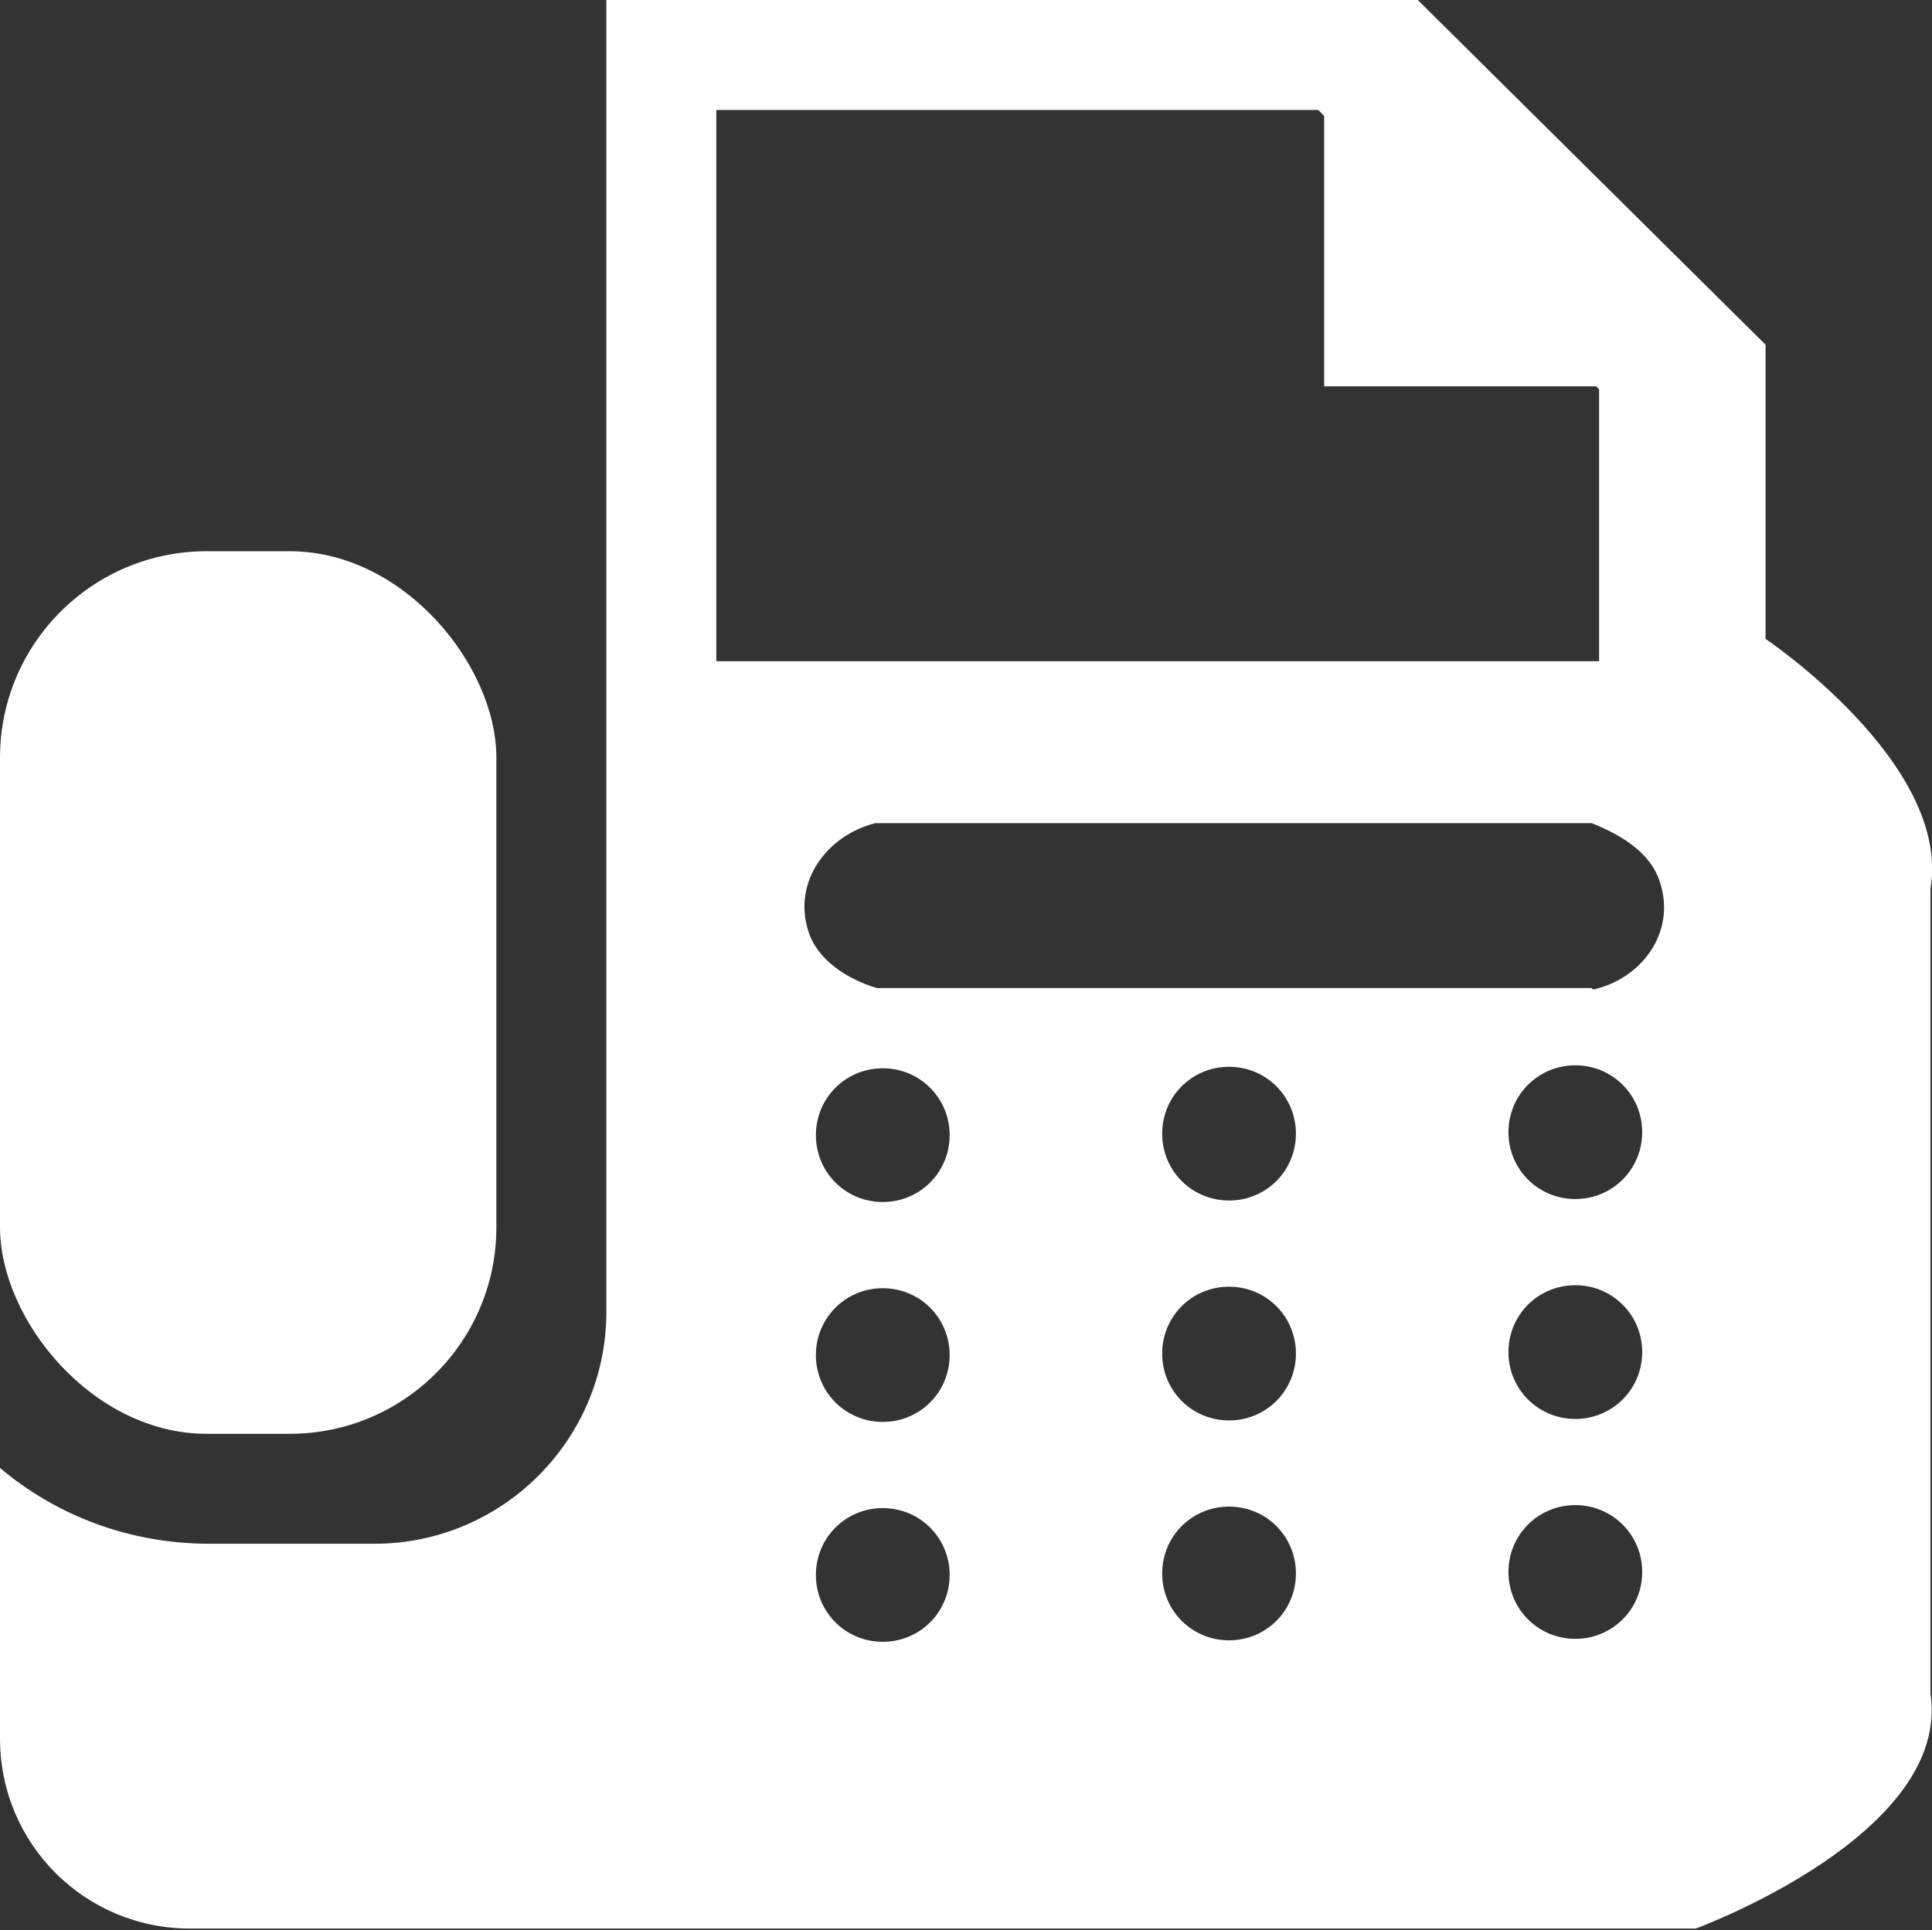
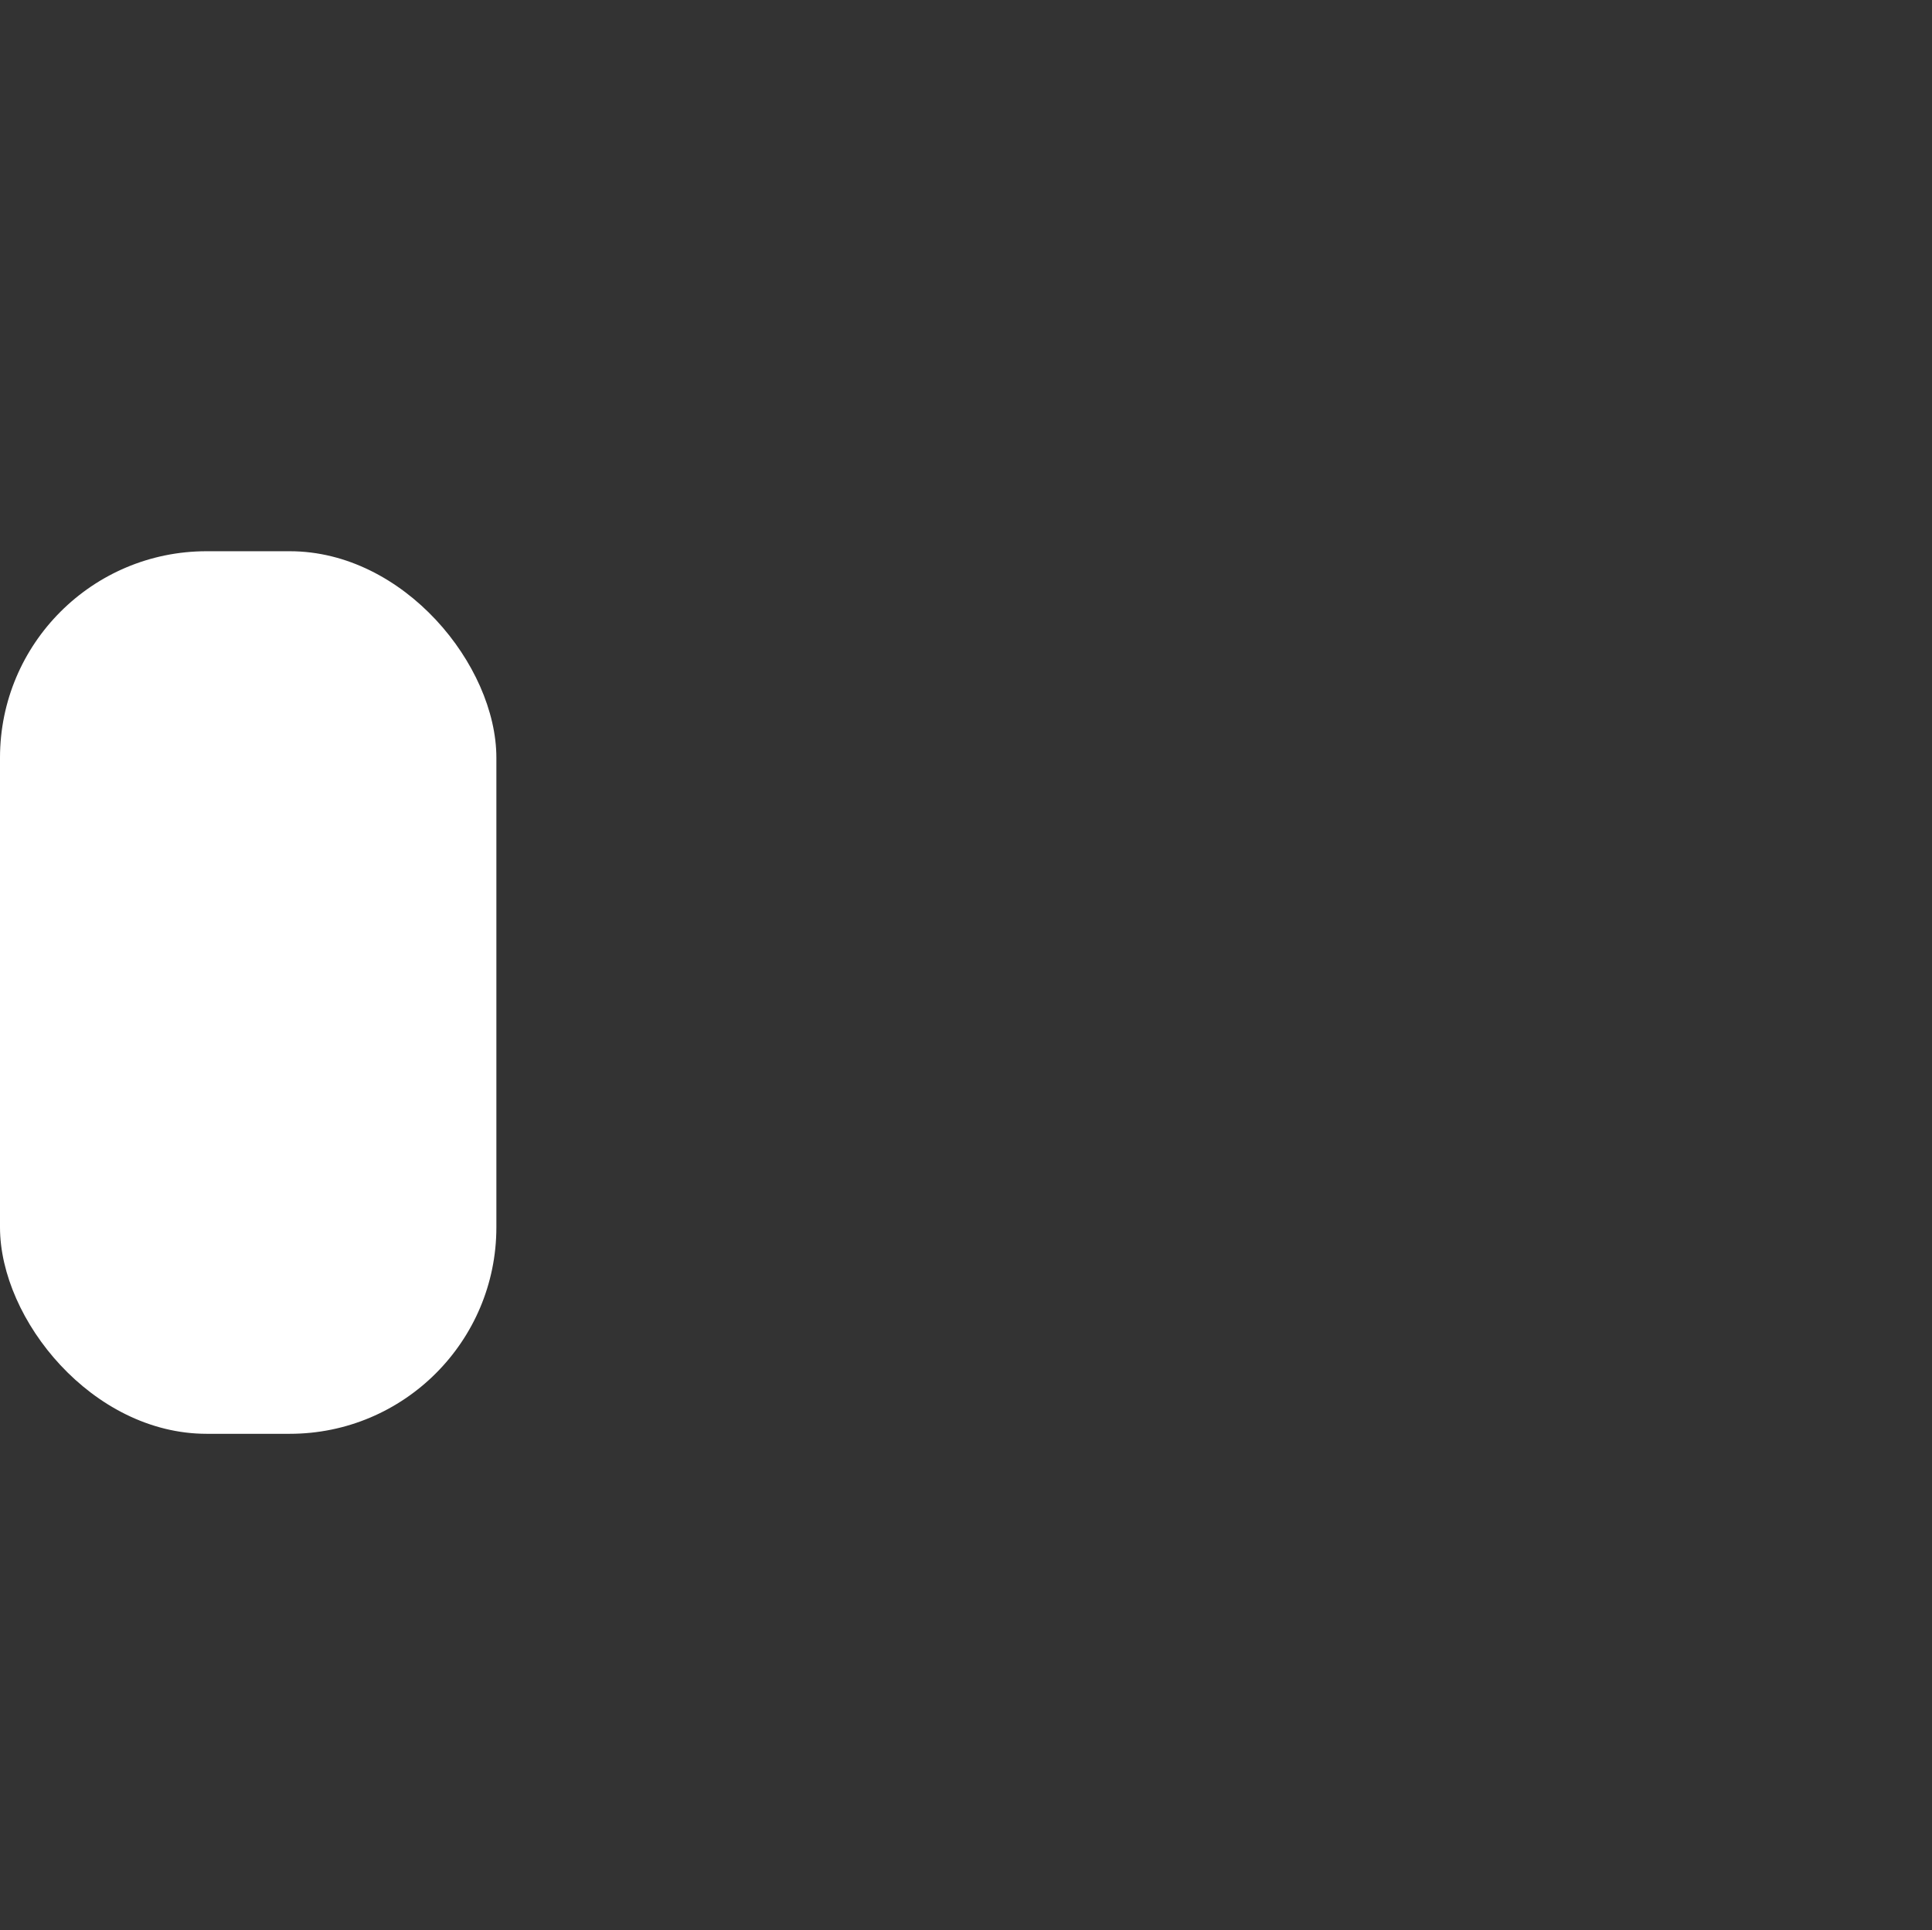
<svg xmlns="http://www.w3.org/2000/svg" id="_レイヤー_2" viewBox="0 0 13 12.99">
  <rect x="0" y="0" width="13" height="12.99" fill="#333333" stroke="none" />
  <defs>
    <style>.cls-1{fill:#fff}</style>
  </defs>
  <g id="_デザイン">
    <rect width="3.34" height="5.94" y="3.71" class="cls-1" rx="1.39" ry="1.39" />
-     <path d="M11.88 4.3V2.32L9.54 0H4.08v8.83c0 .86-.7 1.56-1.56 1.56H1.41c-.54 0-1.03-.19-1.41-.51v1.82c0 .71.57 1.28 1.28 1.28h10.13s1.72-.63 1.58-1.58V5.98c.14-.84-1.11-1.68-1.11-1.68ZM4.82.74h4.05l.04.04V2.6h1.83l.02.02v1.83H4.82V.74Zm1.12 10.31c-.25 0-.45-.2-.45-.45s.2-.45.45-.45.45.2.45.45-.2.45-.45.45Zm0-1.48c-.25 0-.45-.2-.45-.45s.2-.45.45-.45.45.2.45.45-.2.45-.45.45Zm0-1.48c-.25 0-.45-.2-.45-.45s.2-.45.45-.45.45.2.45.45-.2.45-.45.45Zm2.33 2.95c-.25 0-.45-.2-.45-.45s.2-.45.45-.45.45.2.45.45-.2.45-.45.45Zm0-1.48c-.25 0-.45-.2-.45-.45s.2-.45.45-.45.45.2.45.45-.2.45-.45.45Zm0-1.48c-.25 0-.45-.2-.45-.45s.2-.45.45-.45.45.2.45.45-.2.45-.45.45Zm2.33 2.95c-.25 0-.45-.2-.45-.45s.2-.45.45-.45.45.2.45.45-.2.45-.45.45Zm0-1.48c-.25 0-.45-.2-.45-.45s.2-.45.45-.45.45.2.45.45-.2.45-.45.45Zm0-1.48c-.25 0-.45-.2-.45-.45s.2-.45.45-.45.45.2.45.45-.2.45-.45.45Zm.11-1.42H5.9c-.2-.06-.4-.19-.46-.38-.11-.34.13-.65.45-.73h4.82c.2.08.4.2.46.4.11.34-.13.65-.45.72Z" class="cls-1" />
  </g>
</svg>